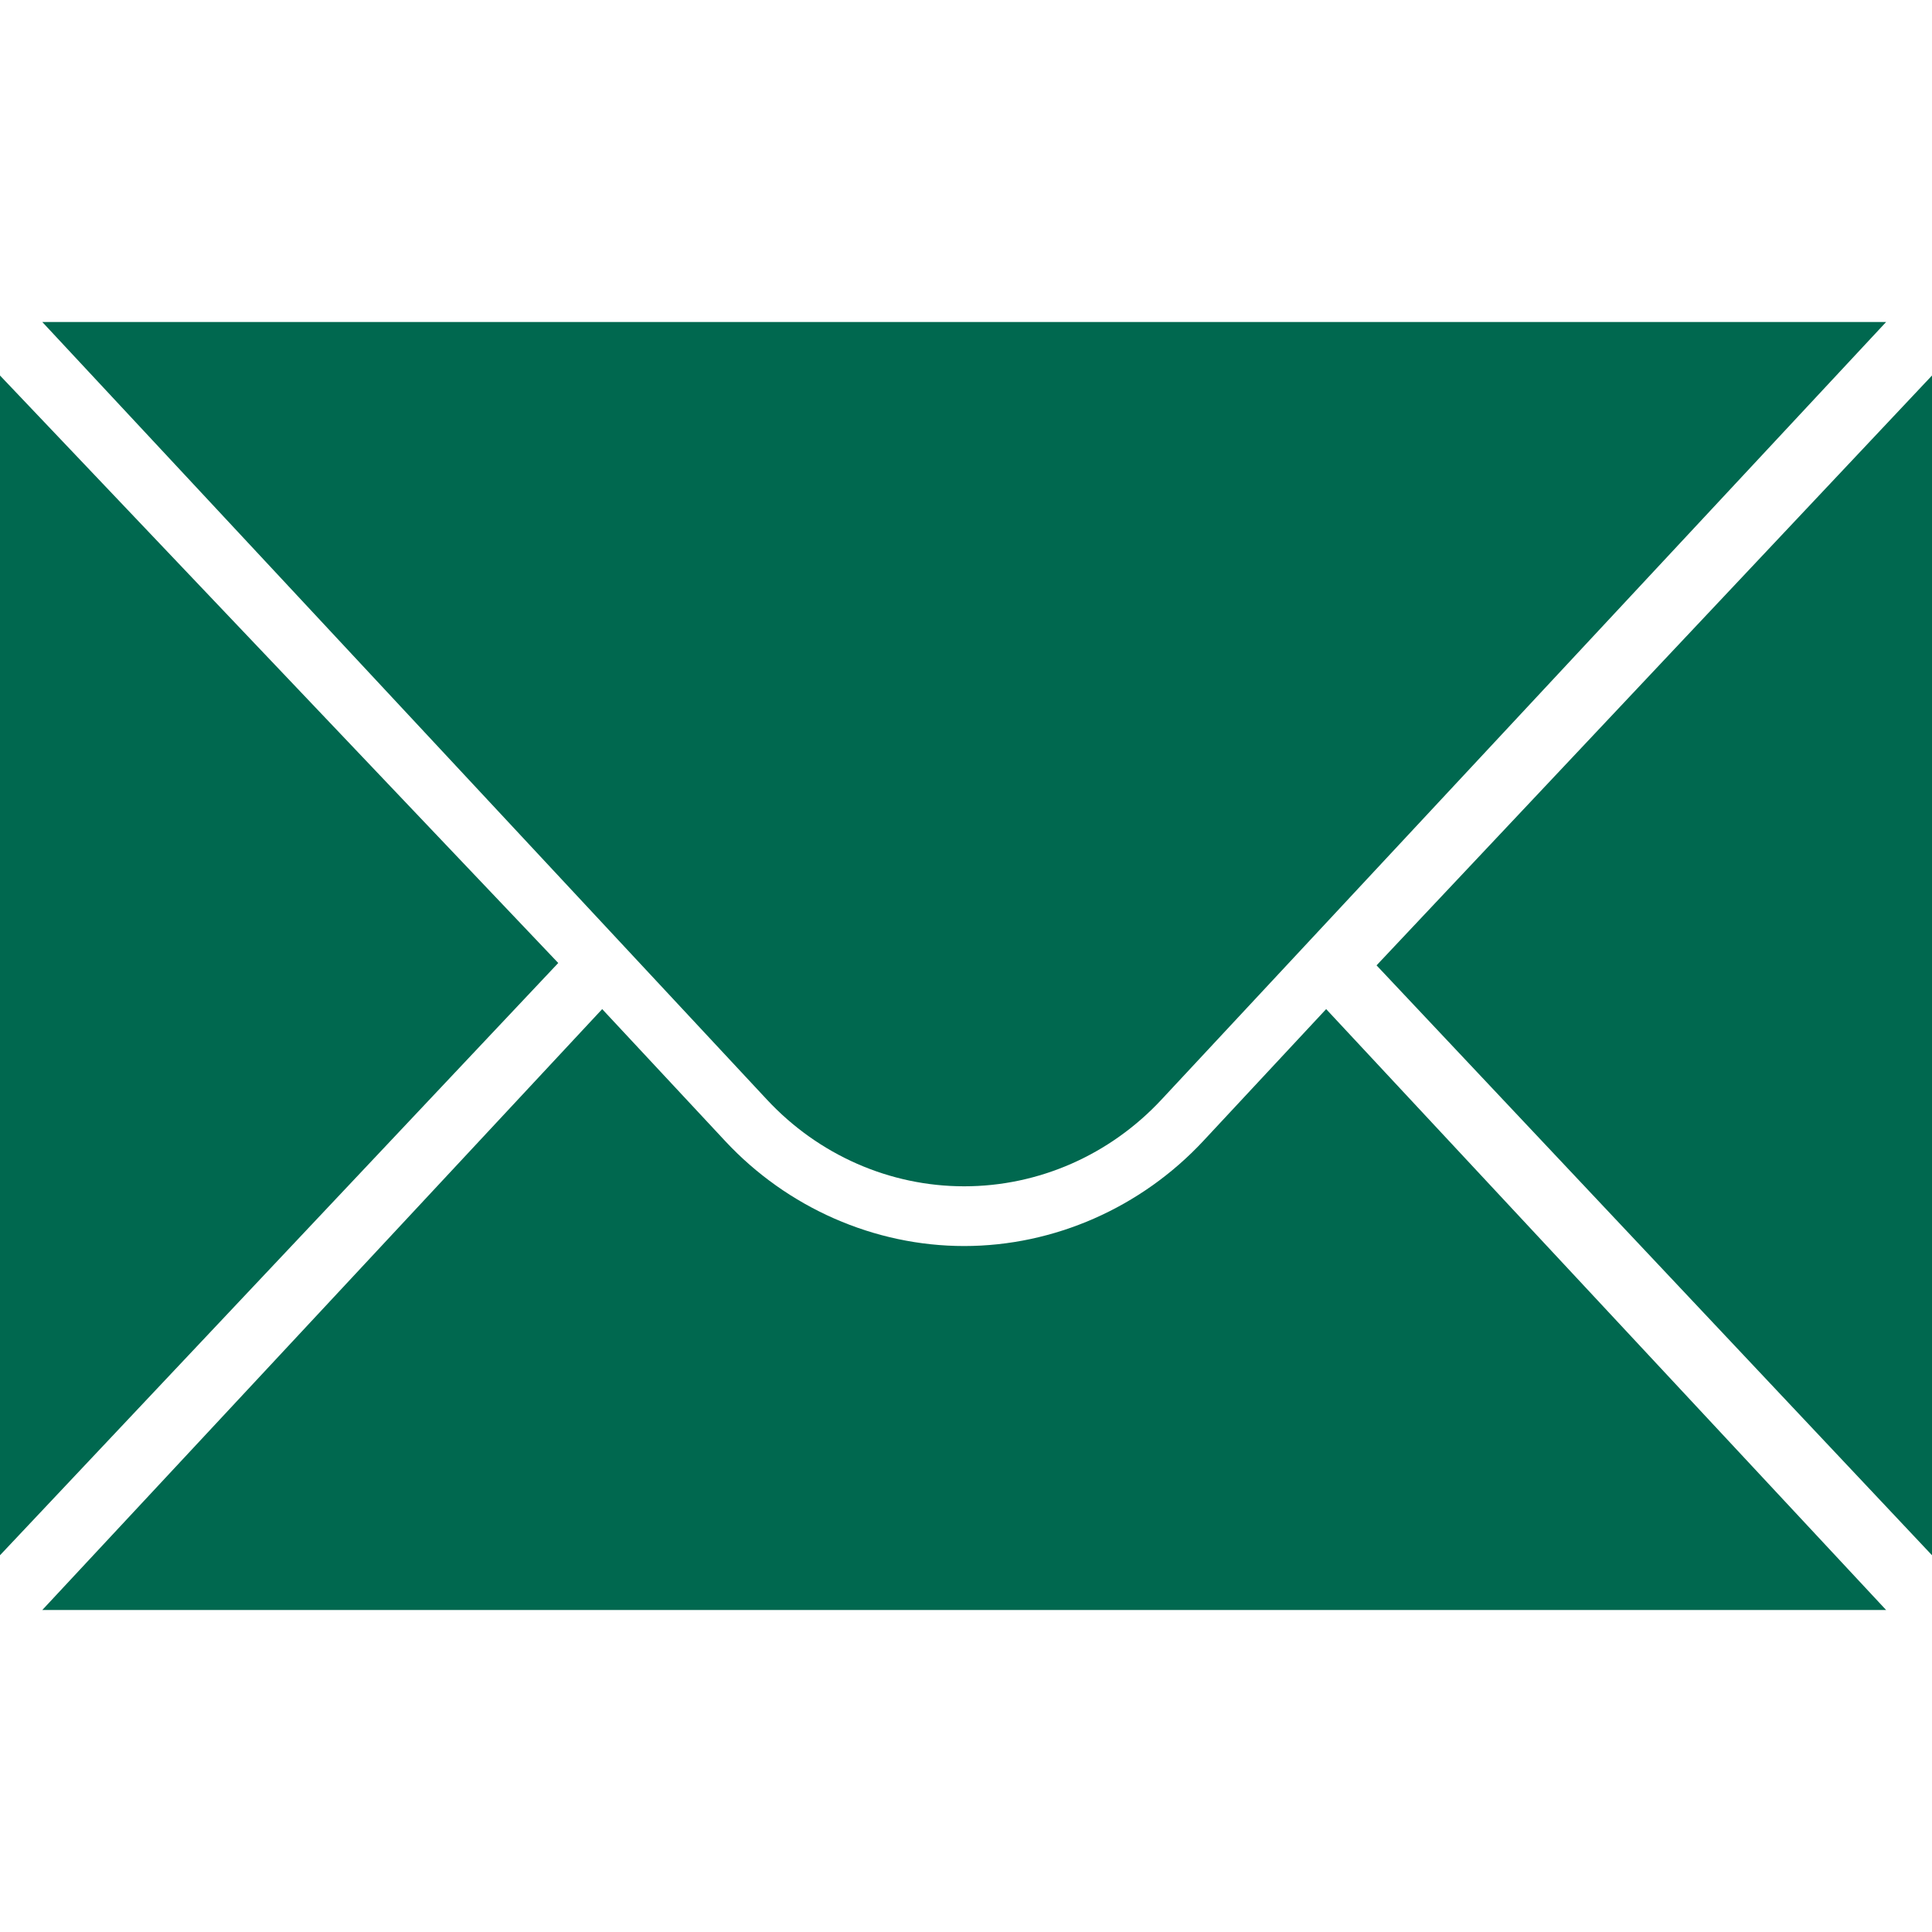
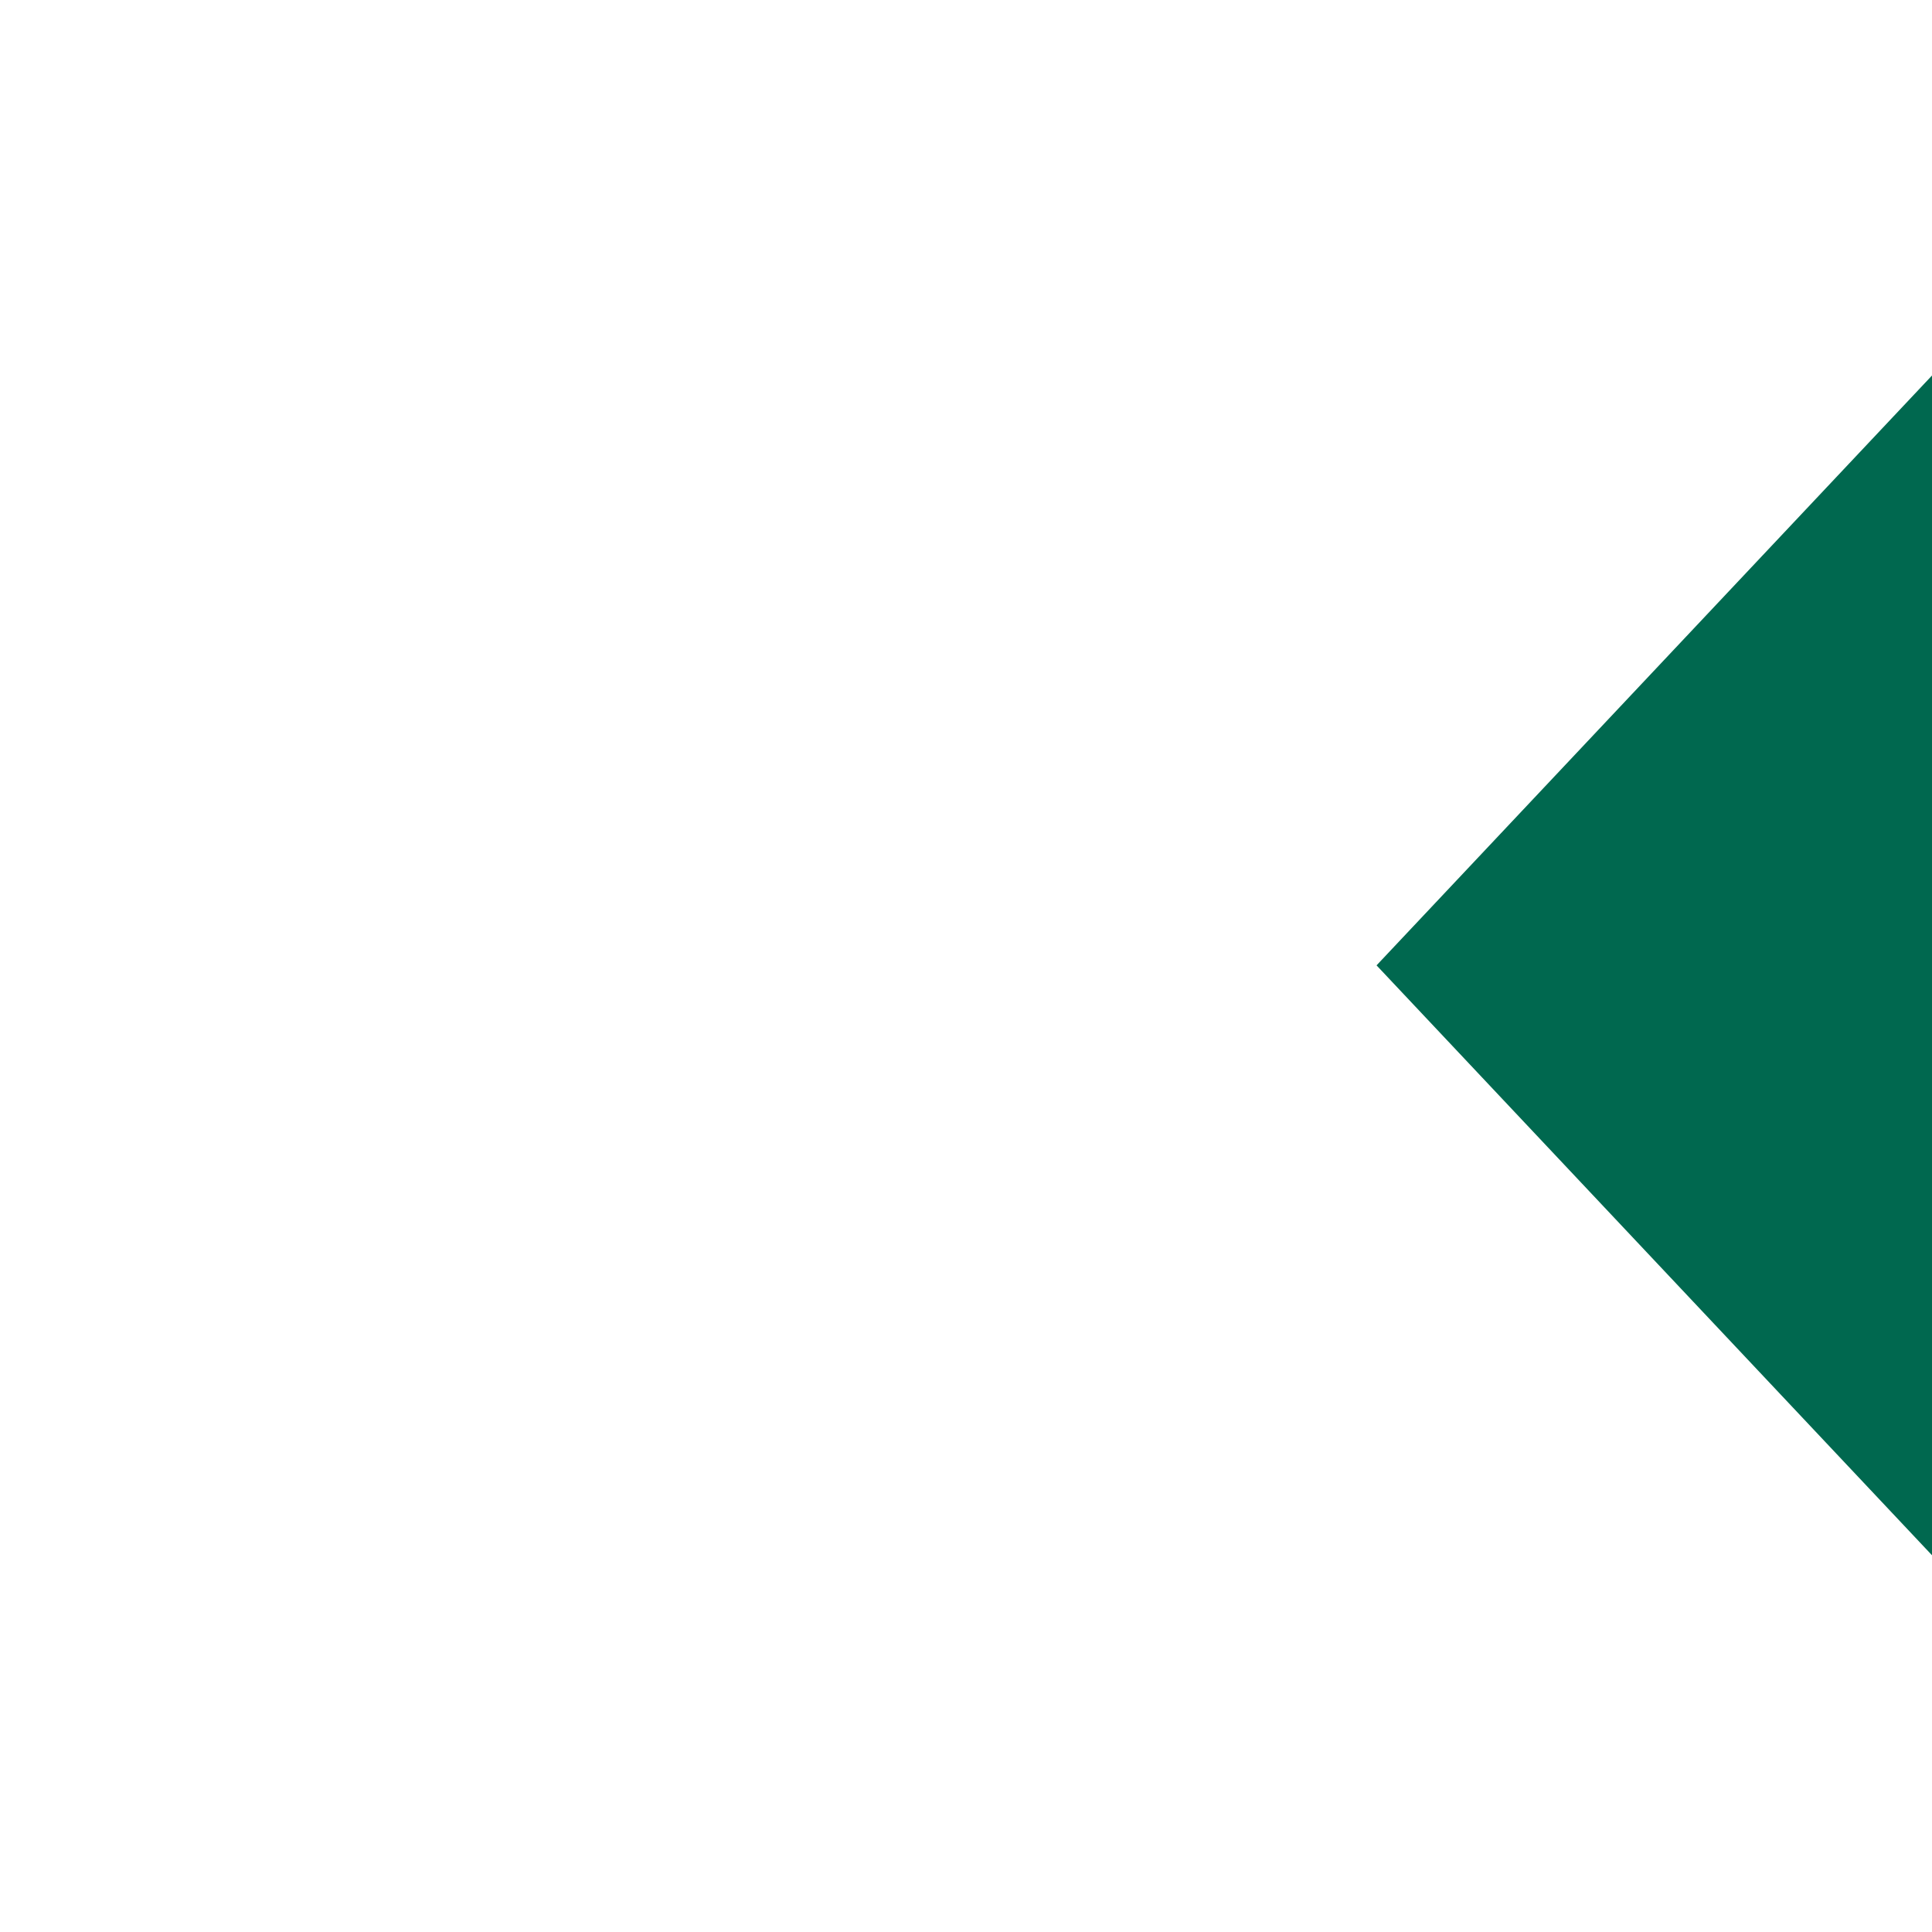
<svg xmlns="http://www.w3.org/2000/svg" width="36" height="36" viewBox="0 0 36 36" fill="none">
-   <path d="M0 6.997V28.98L10.402 17.944L0 6.997Z" fill="#00684F" />
  <path d="M36 6.997V28.98L25.65 17.988L36 6.997Z" fill="#00684F" />
-   <path d="M0.788 6H35.145L21.642 20.49C20.681 21.522 19.354 22.105 17.966 22.105C16.579 22.105 15.252 21.522 14.291 20.49L0.788 6Z" fill="#00684F" />
-   <path d="M22.421 21.261C21.262 22.504 19.639 23.218 17.966 23.218C16.294 23.218 14.67 22.505 13.512 21.261L11.221 18.803L0.788 30H35.145L24.711 18.803L22.421 21.261Z" fill="#00684F" />
</svg>